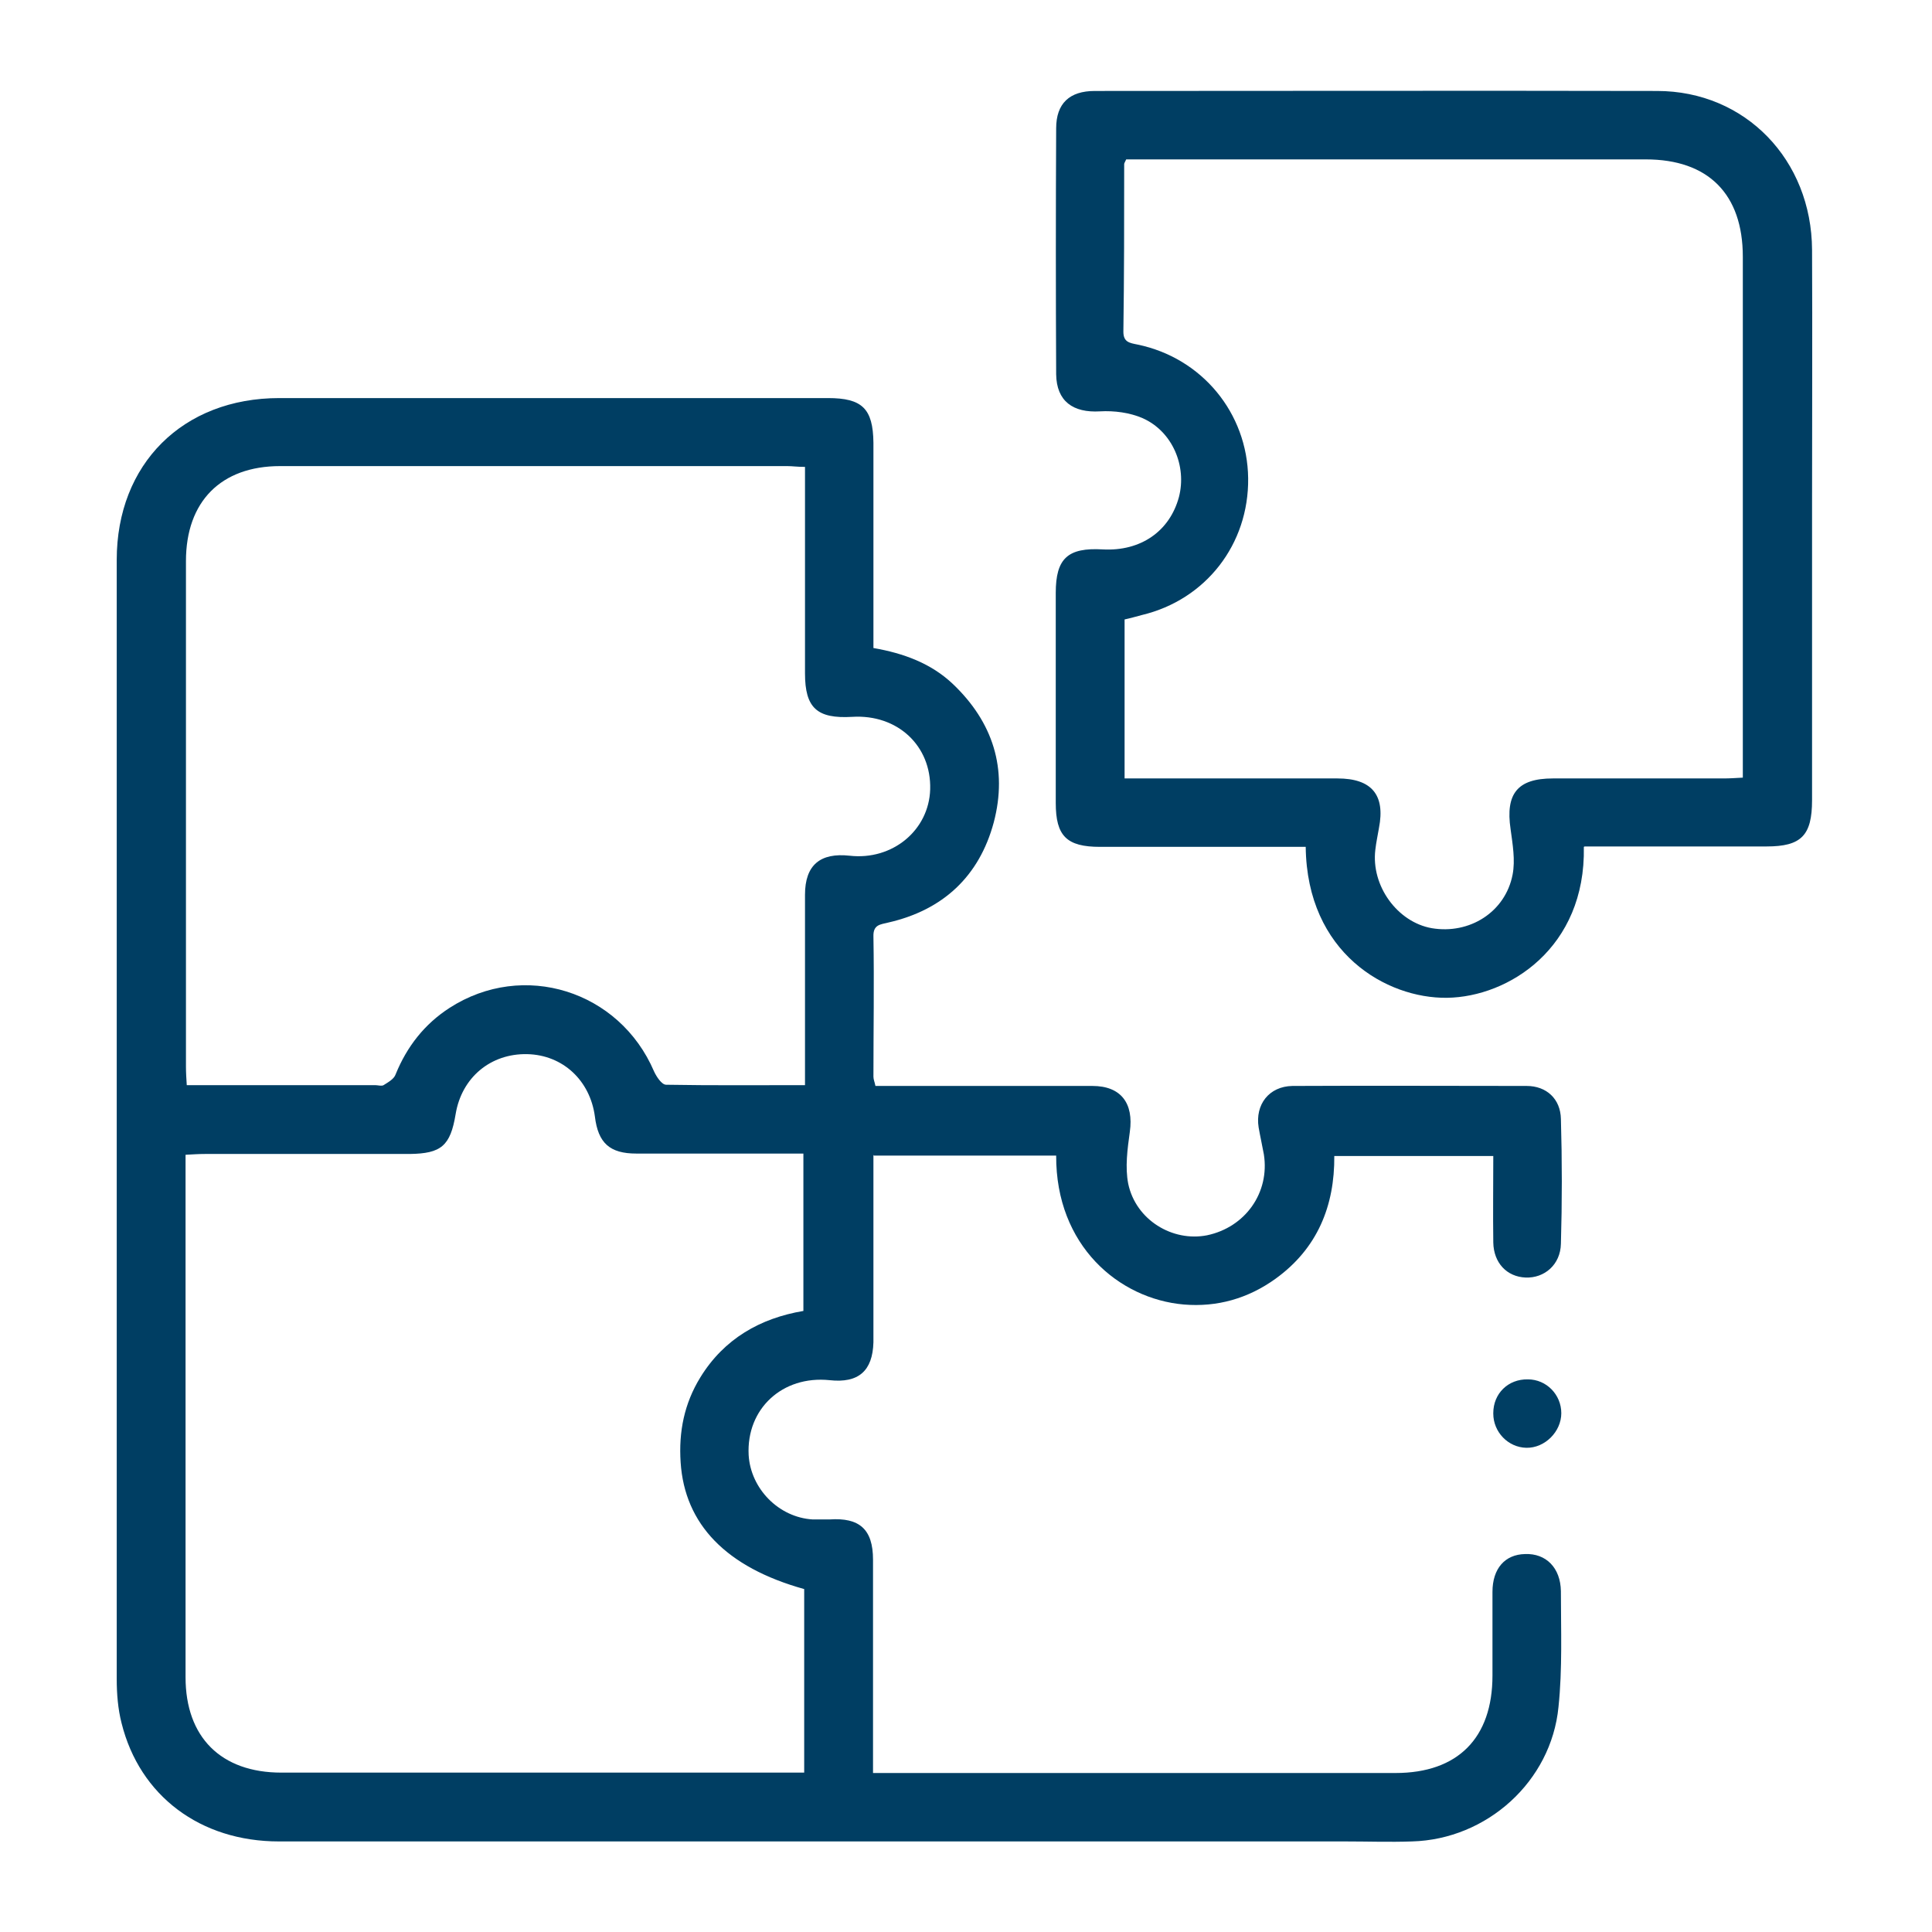
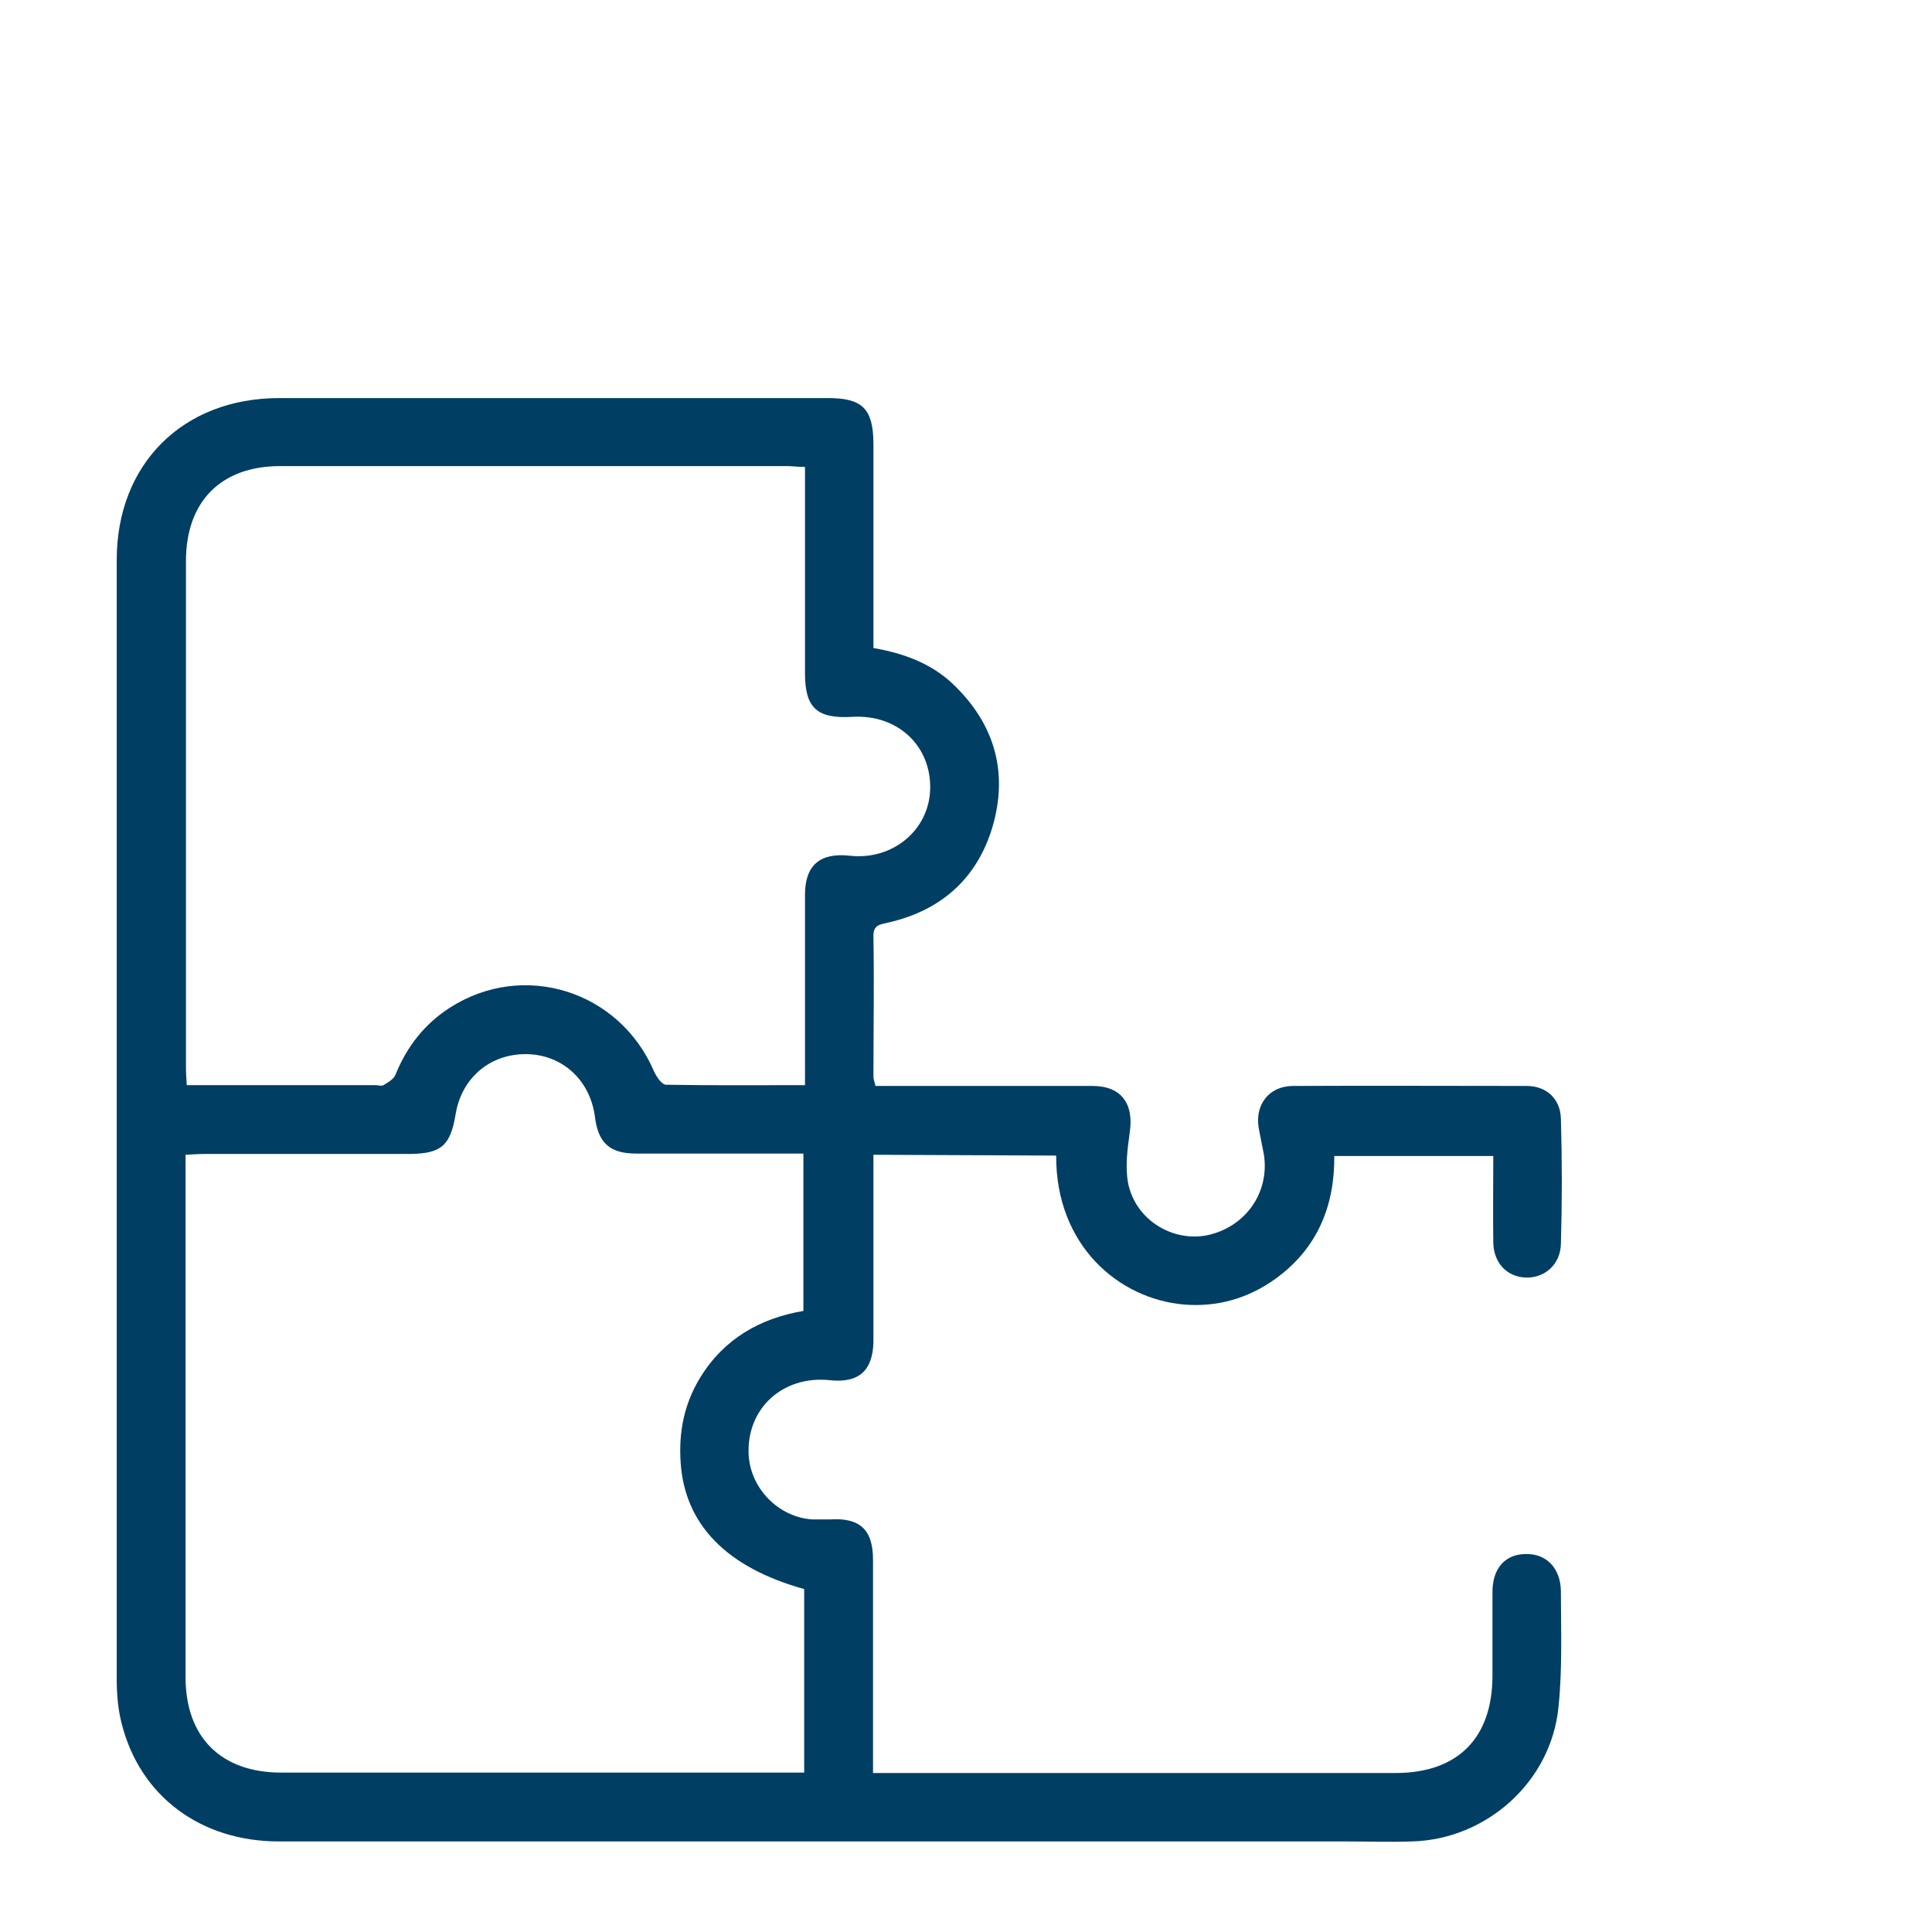
<svg xmlns="http://www.w3.org/2000/svg" id="Layer_1" viewBox="0 0 48 48">
  <defs>
    <style>.cls-1{fill:#003e63;}.cls-2{fill:#fff;}</style>
  </defs>
-   <rect class="cls-2" x="-9.05" y="-7.67" width="416.1" height="59.78" />
-   <path class="cls-1" d="M21.7,28.69c0,1.25,0,2.47,0,3.68,0,.33,0,.65,0,.98-.02.71-.37,1.02-1.09.94-1.17-.12-2.07.71-2.01,1.86.05.84.75,1.55,1.59,1.6.14,0,.28,0,.42,0,.74-.05,1.08.24,1.08,1,0,1.13,0,2.26,0,3.4,0,.62,0,1.24,0,1.9h.5c4.16,0,8.32,0,12.48,0,1.55,0,2.41-.87,2.41-2.42,0-.69,0-1.39,0-2.08,0-.58.31-.93.81-.94.52-.02.88.34.89.92,0,.96.04,1.93-.06,2.88-.18,1.85-1.78,3.29-3.64,3.34-.55.02-1.1,0-1.66,0-8.83,0-17.66,0-26.49,0-1.95,0-3.46-1.13-3.91-2.94-.09-.35-.12-.73-.12-1.09,0-9.27,0-18.54,0-27.81,0-2.38,1.64-4.02,4.04-4.02,4.54,0,9.09,0,13.63,0,.85,0,1.12.26,1.13,1.11,0,1.54,0,3.09,0,4.63,0,.15,0,.31,0,.47.75.13,1.43.38,1.97.89,1,.95,1.37,2.11,1.02,3.44-.36,1.34-1.26,2.18-2.62,2.49-.2.05-.38.05-.37.35.02,1.16,0,2.32,0,3.48,0,.07.03.13.05.23.16,0,.32,0,.47,0,1.64,0,3.28,0,4.92,0,.71,0,1.03.43.93,1.14-.06.43-.12.88-.04,1.29.19.9,1.1,1.45,1.96,1.28.95-.2,1.56-1.06,1.41-2.01-.04-.22-.09-.44-.13-.67-.09-.57.26-1.02.84-1.03,1.94-.01,3.88,0,5.82,0,.49,0,.84.32.85.82.03,1.03.03,2.07,0,3.1-.01.52-.41.86-.88.84-.46-.02-.79-.36-.8-.87-.01-.71,0-1.41,0-2.15h-3.95c.01,1.24-.42,2.3-1.46,3.05-.68.49-1.45.71-2.28.64-1.61-.14-3.18-1.46-3.17-3.7h-4.53ZM20,26.96c0-.23,0-.4,0-.57,0-1.39,0-2.77,0-4.16,0-.74.38-1.05,1.11-.97,1.06.12,1.97-.63,2-1.65.03-1.08-.81-1.87-1.94-1.8-.87.05-1.17-.22-1.17-1.08,0-1.54,0-3.08,0-4.63,0-.16,0-.33,0-.5-.19,0-.32-.02-.44-.02-4.2,0-8.4,0-12.6,0-1.47,0-2.34.88-2.34,2.36,0,4.19,0,8.37,0,12.56,0,.15.01.3.02.46,1.6,0,3.14,0,4.68,0,.07,0,.16.03.21,0,.11-.07.26-.15.3-.27.28-.69.72-1.25,1.34-1.65,1.83-1.18,4.22-.43,5.08,1.58.06.13.19.33.3.33,1.13.02,2.26.01,3.45.01ZM19.98,39.48c-1.94-.54-2.97-1.61-3.07-3.15-.05-.76.09-1.46.49-2.11.59-.96,1.49-1.47,2.56-1.65v-3.91c-1.41,0-2.78,0-4.15,0-.66,0-.95-.26-1.03-.92-.12-.9-.8-1.53-1.68-1.55-.91-.02-1.63.58-1.78,1.49-.13.79-.36.98-1.14.99-1.7,0-3.39,0-5.09,0-.15,0-.3.01-.48.02,0,.17,0,.3,0,.42,0,4.19,0,8.37,0,12.56,0,1.49.88,2.37,2.38,2.37,4.17,0,8.35,0,12.52,0h.47v-4.56Z" />
-   <path class="cls-1" d="M39.35,21.04c.05,2.51-1.87,3.73-3.4,3.75-1.5.02-3.48-1.11-3.51-3.75-.15,0-.3,0-.44,0-1.56,0-3.11,0-4.67,0-.83,0-1.1-.27-1.1-1.09,0-1.74,0-3.48,0-5.22,0-.86.3-1.13,1.17-1.08.94.05,1.66-.45,1.89-1.3.2-.77-.16-1.63-.9-1.96-.32-.14-.71-.19-1.06-.17-.67.04-1.08-.25-1.09-.92-.01-2.04-.01-4.08,0-6.11,0-.62.33-.93.96-.93,4.66,0,9.31-.01,13.97,0,2.19,0,3.84,1.71,3.85,3.95.01,2.09,0,4.19,0,6.28,0,2.46,0,4.93,0,7.39,0,.88-.27,1.15-1.13,1.15-1.34,0-2.69,0-4.03,0-.15,0-.31,0-.49,0ZM27.98,3.96c-.03.07-.05.09-.05.12,0,1.39,0,2.77-.02,4.16,0,.26.15.28.35.32,1.6.33,2.73,1.7,2.75,3.32.02,1.64-1.05,3.02-2.64,3.4-.15.04-.29.08-.43.11v3.95h.49c1.6,0,3.2,0,4.8,0,.85,0,1.19.41,1.03,1.23-.03.18-.07.36-.09.54-.11.9.55,1.8,1.4,1.95.94.16,1.83-.4,2.01-1.33.07-.36,0-.76-.05-1.13-.13-.88.17-1.26,1.05-1.26,1.41,0,2.83,0,4.24,0,.15,0,.3-.01.48-.02v-.46c0-4.16,0-8.32,0-12.48,0-1.56-.86-2.42-2.41-2.42-4.16,0-8.32,0-12.48,0-.15,0-.3,0-.44,0Z" />
-   <path class="cls-1" d="M37.1,35.11c0-.49.37-.85.86-.84.46,0,.83.38.83.84,0,.46-.41.87-.87.86-.45-.01-.82-.39-.82-.85Z" />
+   <path class="cls-1" d="M21.7,28.69c0,1.25,0,2.47,0,3.68,0,.33,0,.65,0,.98-.02.71-.37,1.02-1.09.94-1.17-.12-2.07.71-2.01,1.86.05.84.75,1.55,1.59,1.6.14,0,.28,0,.42,0,.74-.05,1.08.24,1.08,1,0,1.13,0,2.26,0,3.4,0,.62,0,1.24,0,1.9h.5c4.16,0,8.32,0,12.48,0,1.55,0,2.41-.87,2.41-2.42,0-.69,0-1.39,0-2.08,0-.58.31-.93.81-.94.52-.02.88.34.89.92,0,.96.04,1.93-.06,2.88-.18,1.85-1.78,3.29-3.64,3.34-.55.02-1.1,0-1.66,0-8.83,0-17.66,0-26.49,0-1.95,0-3.46-1.13-3.91-2.94-.09-.35-.12-.73-.12-1.09,0-9.27,0-18.54,0-27.81,0-2.38,1.64-4.02,4.04-4.02,4.54,0,9.09,0,13.63,0,.85,0,1.12.26,1.13,1.11,0,1.54,0,3.09,0,4.63,0,.15,0,.31,0,.47.75.13,1.43.38,1.97.89,1,.95,1.37,2.11,1.02,3.44-.36,1.34-1.26,2.18-2.62,2.49-.2.05-.38.05-.37.35.02,1.16,0,2.32,0,3.48,0,.07.03.13.05.23.16,0,.32,0,.47,0,1.64,0,3.28,0,4.92,0,.71,0,1.03.43.93,1.14-.06.43-.12.88-.04,1.29.19.9,1.1,1.45,1.96,1.28.95-.2,1.56-1.06,1.41-2.01-.04-.22-.09-.44-.13-.67-.09-.57.26-1.02.84-1.03,1.94-.01,3.88,0,5.82,0,.49,0,.84.32.85.82.03,1.03.03,2.07,0,3.1-.01.52-.41.86-.88.84-.46-.02-.79-.36-.8-.87-.01-.71,0-1.41,0-2.15h-3.95c.01,1.24-.42,2.3-1.46,3.05-.68.49-1.45.71-2.28.64-1.61-.14-3.18-1.46-3.17-3.7ZM20,26.96c0-.23,0-.4,0-.57,0-1.39,0-2.77,0-4.16,0-.74.38-1.05,1.11-.97,1.06.12,1.97-.63,2-1.65.03-1.08-.81-1.87-1.94-1.8-.87.05-1.17-.22-1.17-1.08,0-1.54,0-3.08,0-4.63,0-.16,0-.33,0-.5-.19,0-.32-.02-.44-.02-4.2,0-8.4,0-12.6,0-1.47,0-2.34.88-2.34,2.36,0,4.19,0,8.37,0,12.56,0,.15.01.3.02.46,1.6,0,3.14,0,4.68,0,.07,0,.16.03.21,0,.11-.07.26-.15.3-.27.28-.69.72-1.25,1.34-1.65,1.83-1.18,4.22-.43,5.08,1.58.06.13.19.33.3.33,1.13.02,2.26.01,3.45.01ZM19.98,39.48c-1.94-.54-2.97-1.61-3.07-3.15-.05-.76.09-1.46.49-2.11.59-.96,1.49-1.47,2.56-1.65v-3.91c-1.41,0-2.78,0-4.15,0-.66,0-.95-.26-1.03-.92-.12-.9-.8-1.53-1.68-1.55-.91-.02-1.63.58-1.78,1.49-.13.79-.36.98-1.14.99-1.7,0-3.39,0-5.09,0-.15,0-.3.01-.48.02,0,.17,0,.3,0,.42,0,4.19,0,8.37,0,12.56,0,1.49.88,2.37,2.38,2.37,4.17,0,8.35,0,12.52,0h.47v-4.56Z" />
</svg>